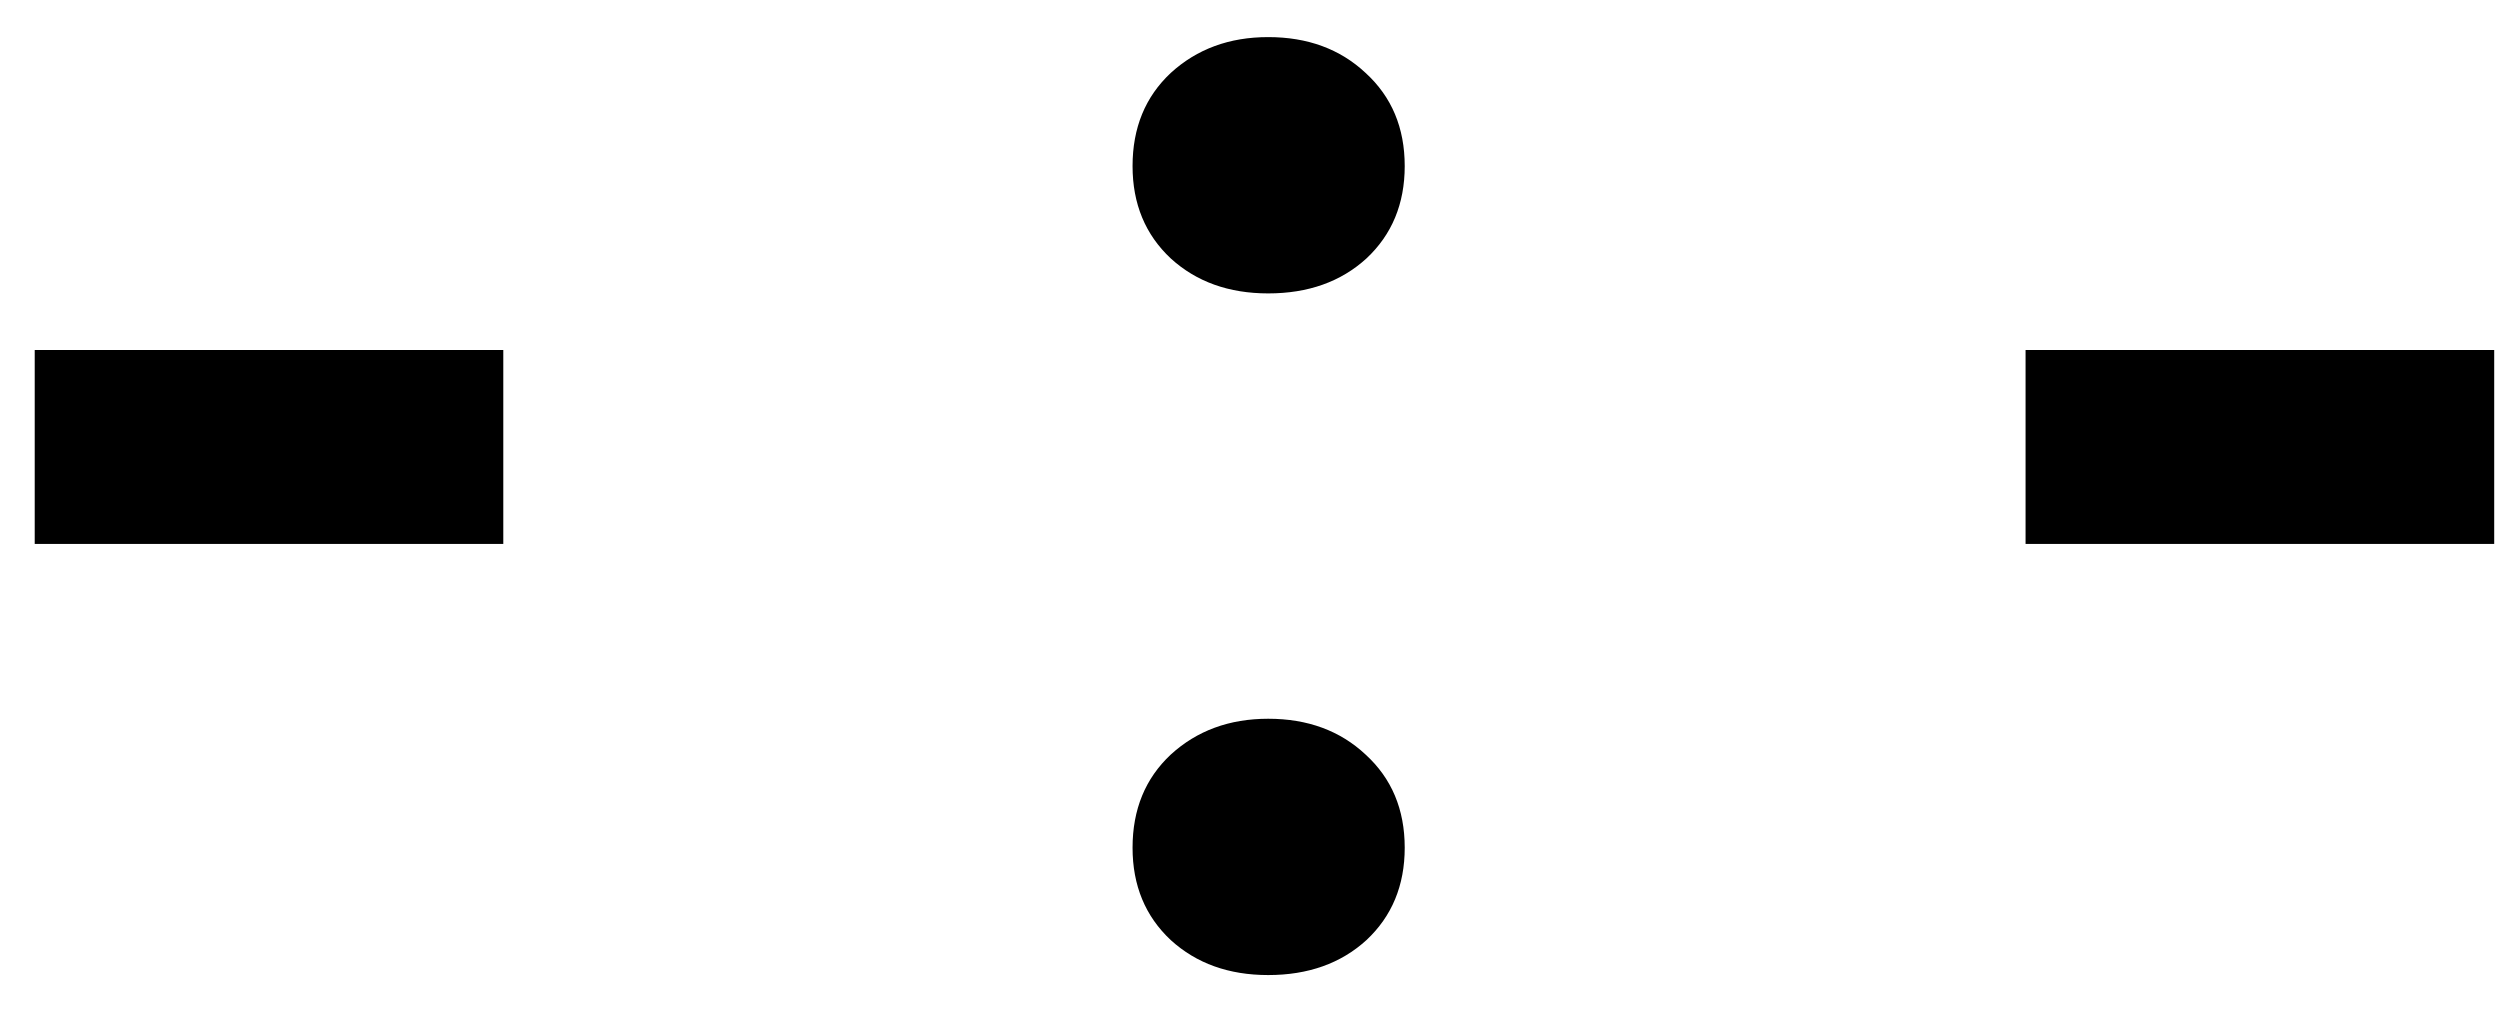
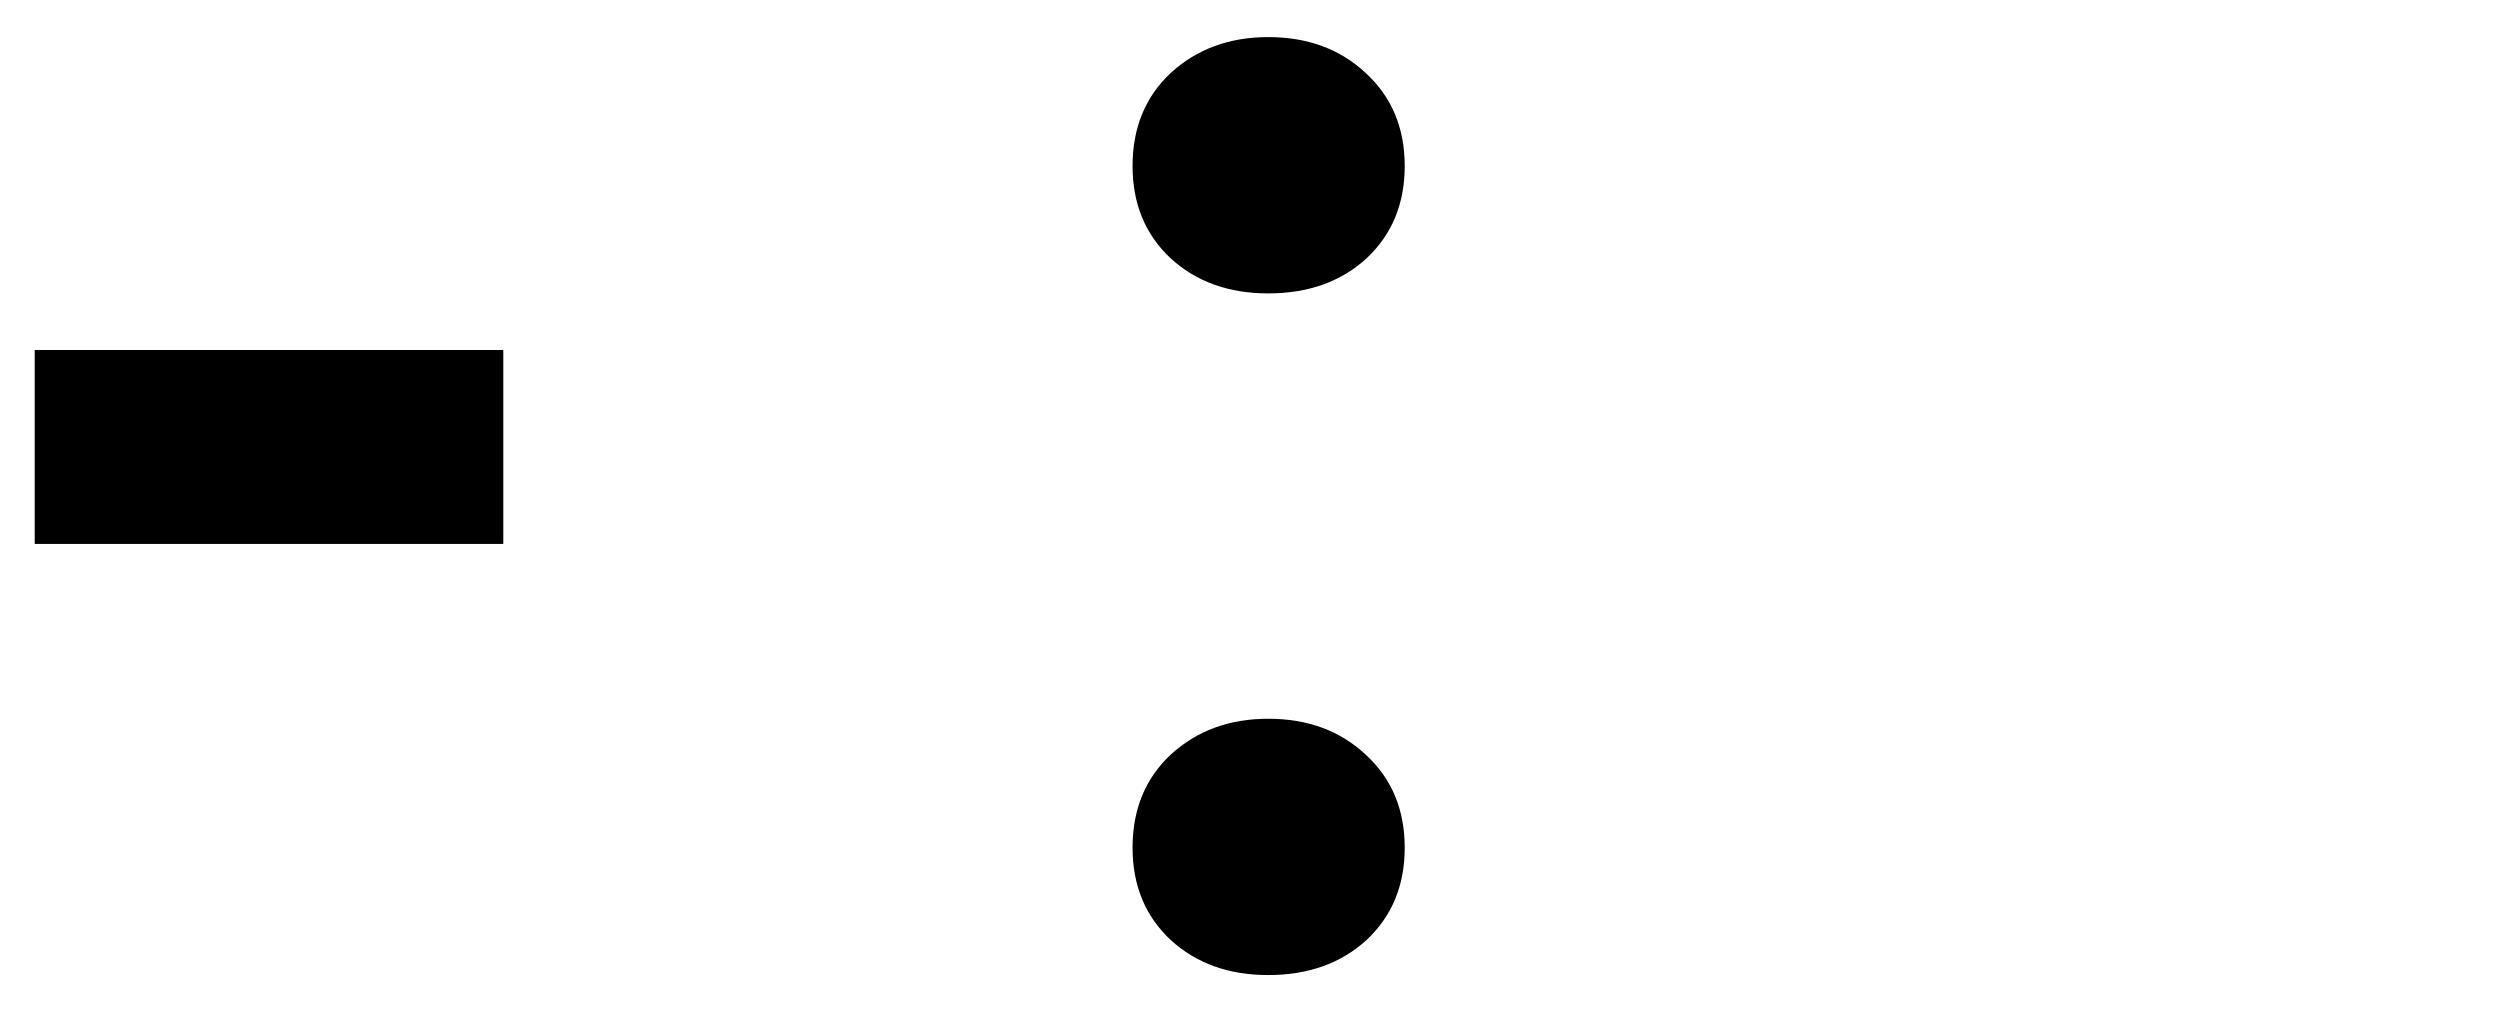
<svg xmlns="http://www.w3.org/2000/svg" width="44" height="18" fill="none">
-   <path d="M8.858 9.573H.611V6.16h8.247v3.413zm11.075 5.347c0-.674.224-1.22.673-1.64.46-.42 1.03-.63 1.714-.63.694 0 1.265.21 1.714.63.46.42.689.966.689 1.64 0 .664-.225 1.206-.674 1.626-.45.41-1.026.615-1.729.615-.693 0-1.264-.205-1.714-.615-.449-.42-.673-.962-.673-1.626zm0-11.997c0-.674.224-1.22.673-1.64.46-.42 1.03-.63 1.714-.63.694 0 1.265.21 1.714.63.46.42.689.966.689 1.64 0 .664-.225 1.206-.674 1.626-.45.41-1.026.615-1.729.615-.693 0-1.264-.205-1.714-.615-.449-.42-.673-.962-.673-1.626zm23.965 6.65H35.65V6.16h8.248v3.413z" fill="#000" />
+   <path d="M8.858 9.573H.611V6.16h8.247v3.413zm11.075 5.347c0-.674.224-1.22.673-1.64.46-.42 1.03-.63 1.714-.63.694 0 1.265.21 1.714.63.46.42.689.966.689 1.64 0 .664-.225 1.206-.674 1.626-.45.41-1.026.615-1.729.615-.693 0-1.264-.205-1.714-.615-.449-.42-.673-.962-.673-1.626zm0-11.997c0-.674.224-1.22.673-1.64.46-.42 1.03-.63 1.714-.63.694 0 1.265.21 1.714.63.46.42.689.966.689 1.64 0 .664-.225 1.206-.674 1.626-.45.41-1.026.615-1.729.615-.693 0-1.264-.205-1.714-.615-.449-.42-.673-.962-.673-1.626zm23.965 6.65H35.65h8.248v3.413z" fill="#000" />
</svg>